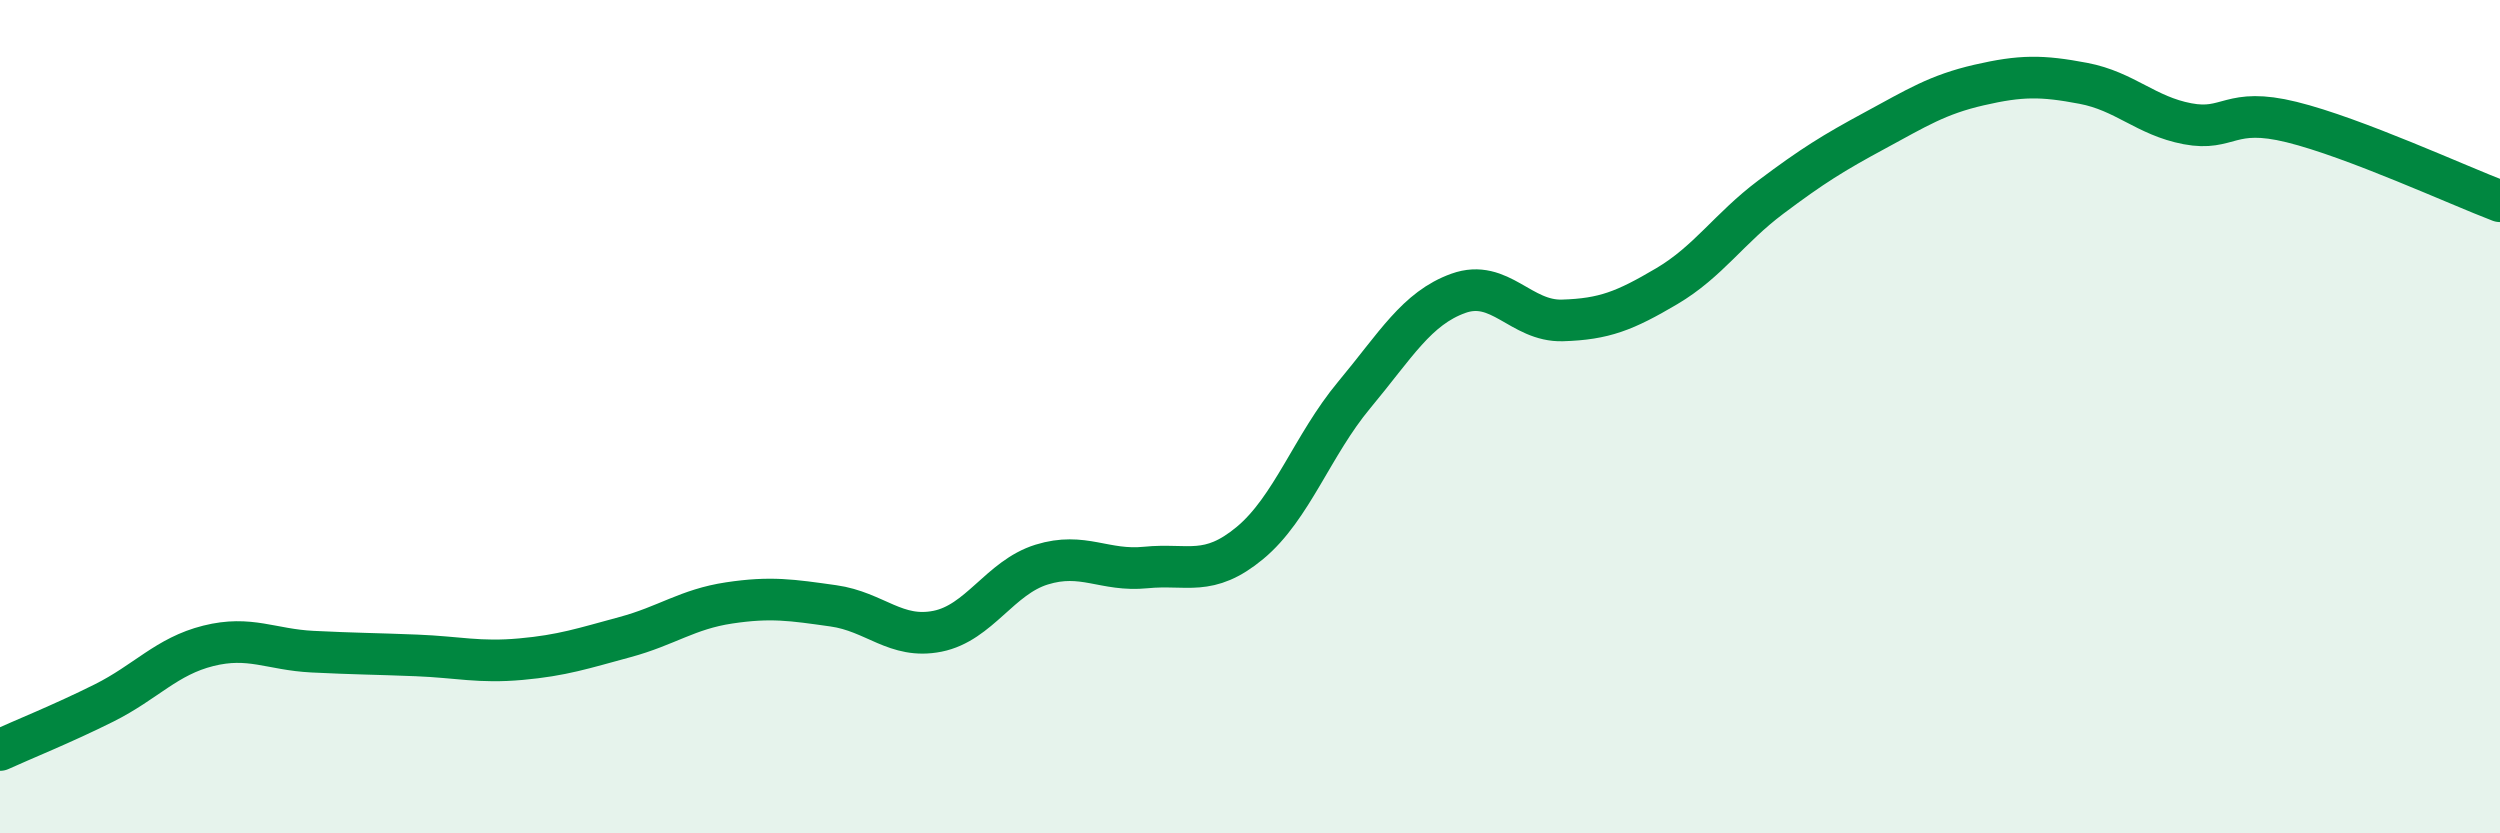
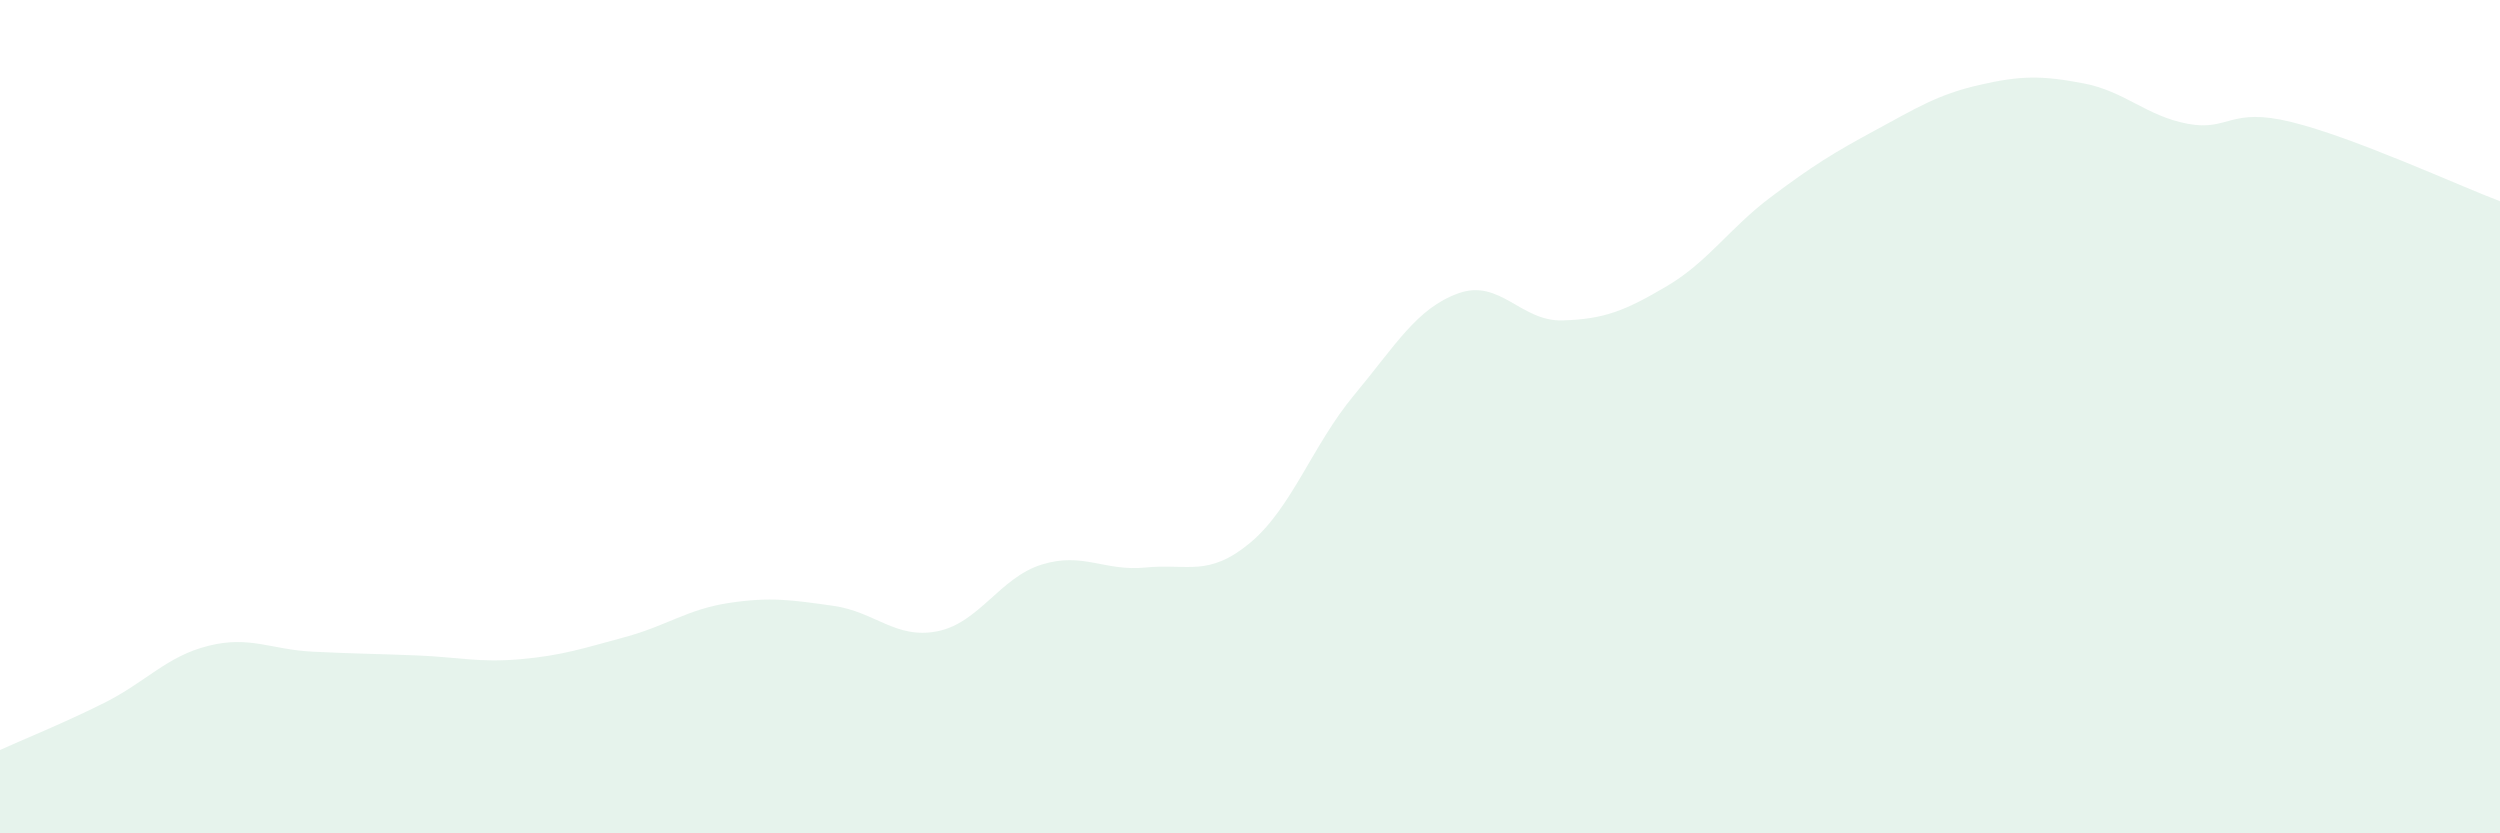
<svg xmlns="http://www.w3.org/2000/svg" width="60" height="20" viewBox="0 0 60 20">
  <path d="M 0,18 C 0.5,17.77 1.5,17.37 2.5,16.87 C 3.5,16.37 4,15.75 5,15.5 C 6,15.25 6.5,15.59 7.5,15.64 C 8.5,15.69 9,15.69 10,15.73 C 11,15.77 11.5,15.91 12.5,15.82 C 13.5,15.73 14,15.56 15,15.29 C 16,15.02 16.5,14.62 17.5,14.47 C 18.5,14.32 19,14.4 20,14.54 C 21,14.68 21.5,15.35 22.5,15.15 C 23.5,14.95 24,13.86 25,13.55 C 26,13.24 26.5,13.72 27.5,13.62 C 28.5,13.52 29,13.86 30,13.03 C 31,12.2 31.5,10.68 32.5,9.48 C 33.5,8.28 34,7.4 35,7.04 C 36,6.68 36.5,7.72 37.5,7.69 C 38.5,7.66 39,7.46 40,6.87 C 41,6.28 41.5,5.48 42.5,4.73 C 43.5,3.98 44,3.67 45,3.13 C 46,2.59 46.5,2.27 47.5,2.04 C 48.5,1.81 49,1.81 50,2 C 51,2.19 51.5,2.78 52.5,2.97 C 53.5,3.16 53.5,2.56 55,2.93 C 56.5,3.3 59,4.45 60,4.83L60 20L0 20Z" fill="#008740" opacity="0.1" stroke-linecap="round" stroke-linejoin="round" />
-   <path d="M 0,18 C 0.5,17.77 1.5,17.37 2.5,16.87 C 3.5,16.37 4,15.75 5,15.5 C 6,15.25 6.5,15.59 7.5,15.64 C 8.5,15.69 9,15.69 10,15.73 C 11,15.77 11.5,15.91 12.5,15.82 C 13.5,15.73 14,15.56 15,15.29 C 16,15.02 16.5,14.62 17.5,14.47 C 18.5,14.32 19,14.4 20,14.54 C 21,14.68 21.5,15.35 22.5,15.15 C 23.5,14.95 24,13.86 25,13.55 C 26,13.24 26.5,13.72 27.5,13.62 C 28.5,13.52 29,13.86 30,13.03 C 31,12.2 31.5,10.68 32.5,9.48 C 33.5,8.28 34,7.4 35,7.04 C 36,6.68 36.5,7.72 37.5,7.69 C 38.5,7.66 39,7.46 40,6.87 C 41,6.28 41.5,5.48 42.5,4.73 C 43.5,3.98 44,3.67 45,3.13 C 46,2.59 46.5,2.27 47.5,2.04 C 48.5,1.81 49,1.81 50,2 C 51,2.19 51.5,2.78 52.5,2.97 C 53.5,3.16 53.5,2.56 55,2.93 C 56.5,3.3 59,4.45 60,4.83" stroke="#008740" stroke-width="1" fill="none" stroke-linecap="round" stroke-linejoin="round" />
</svg>